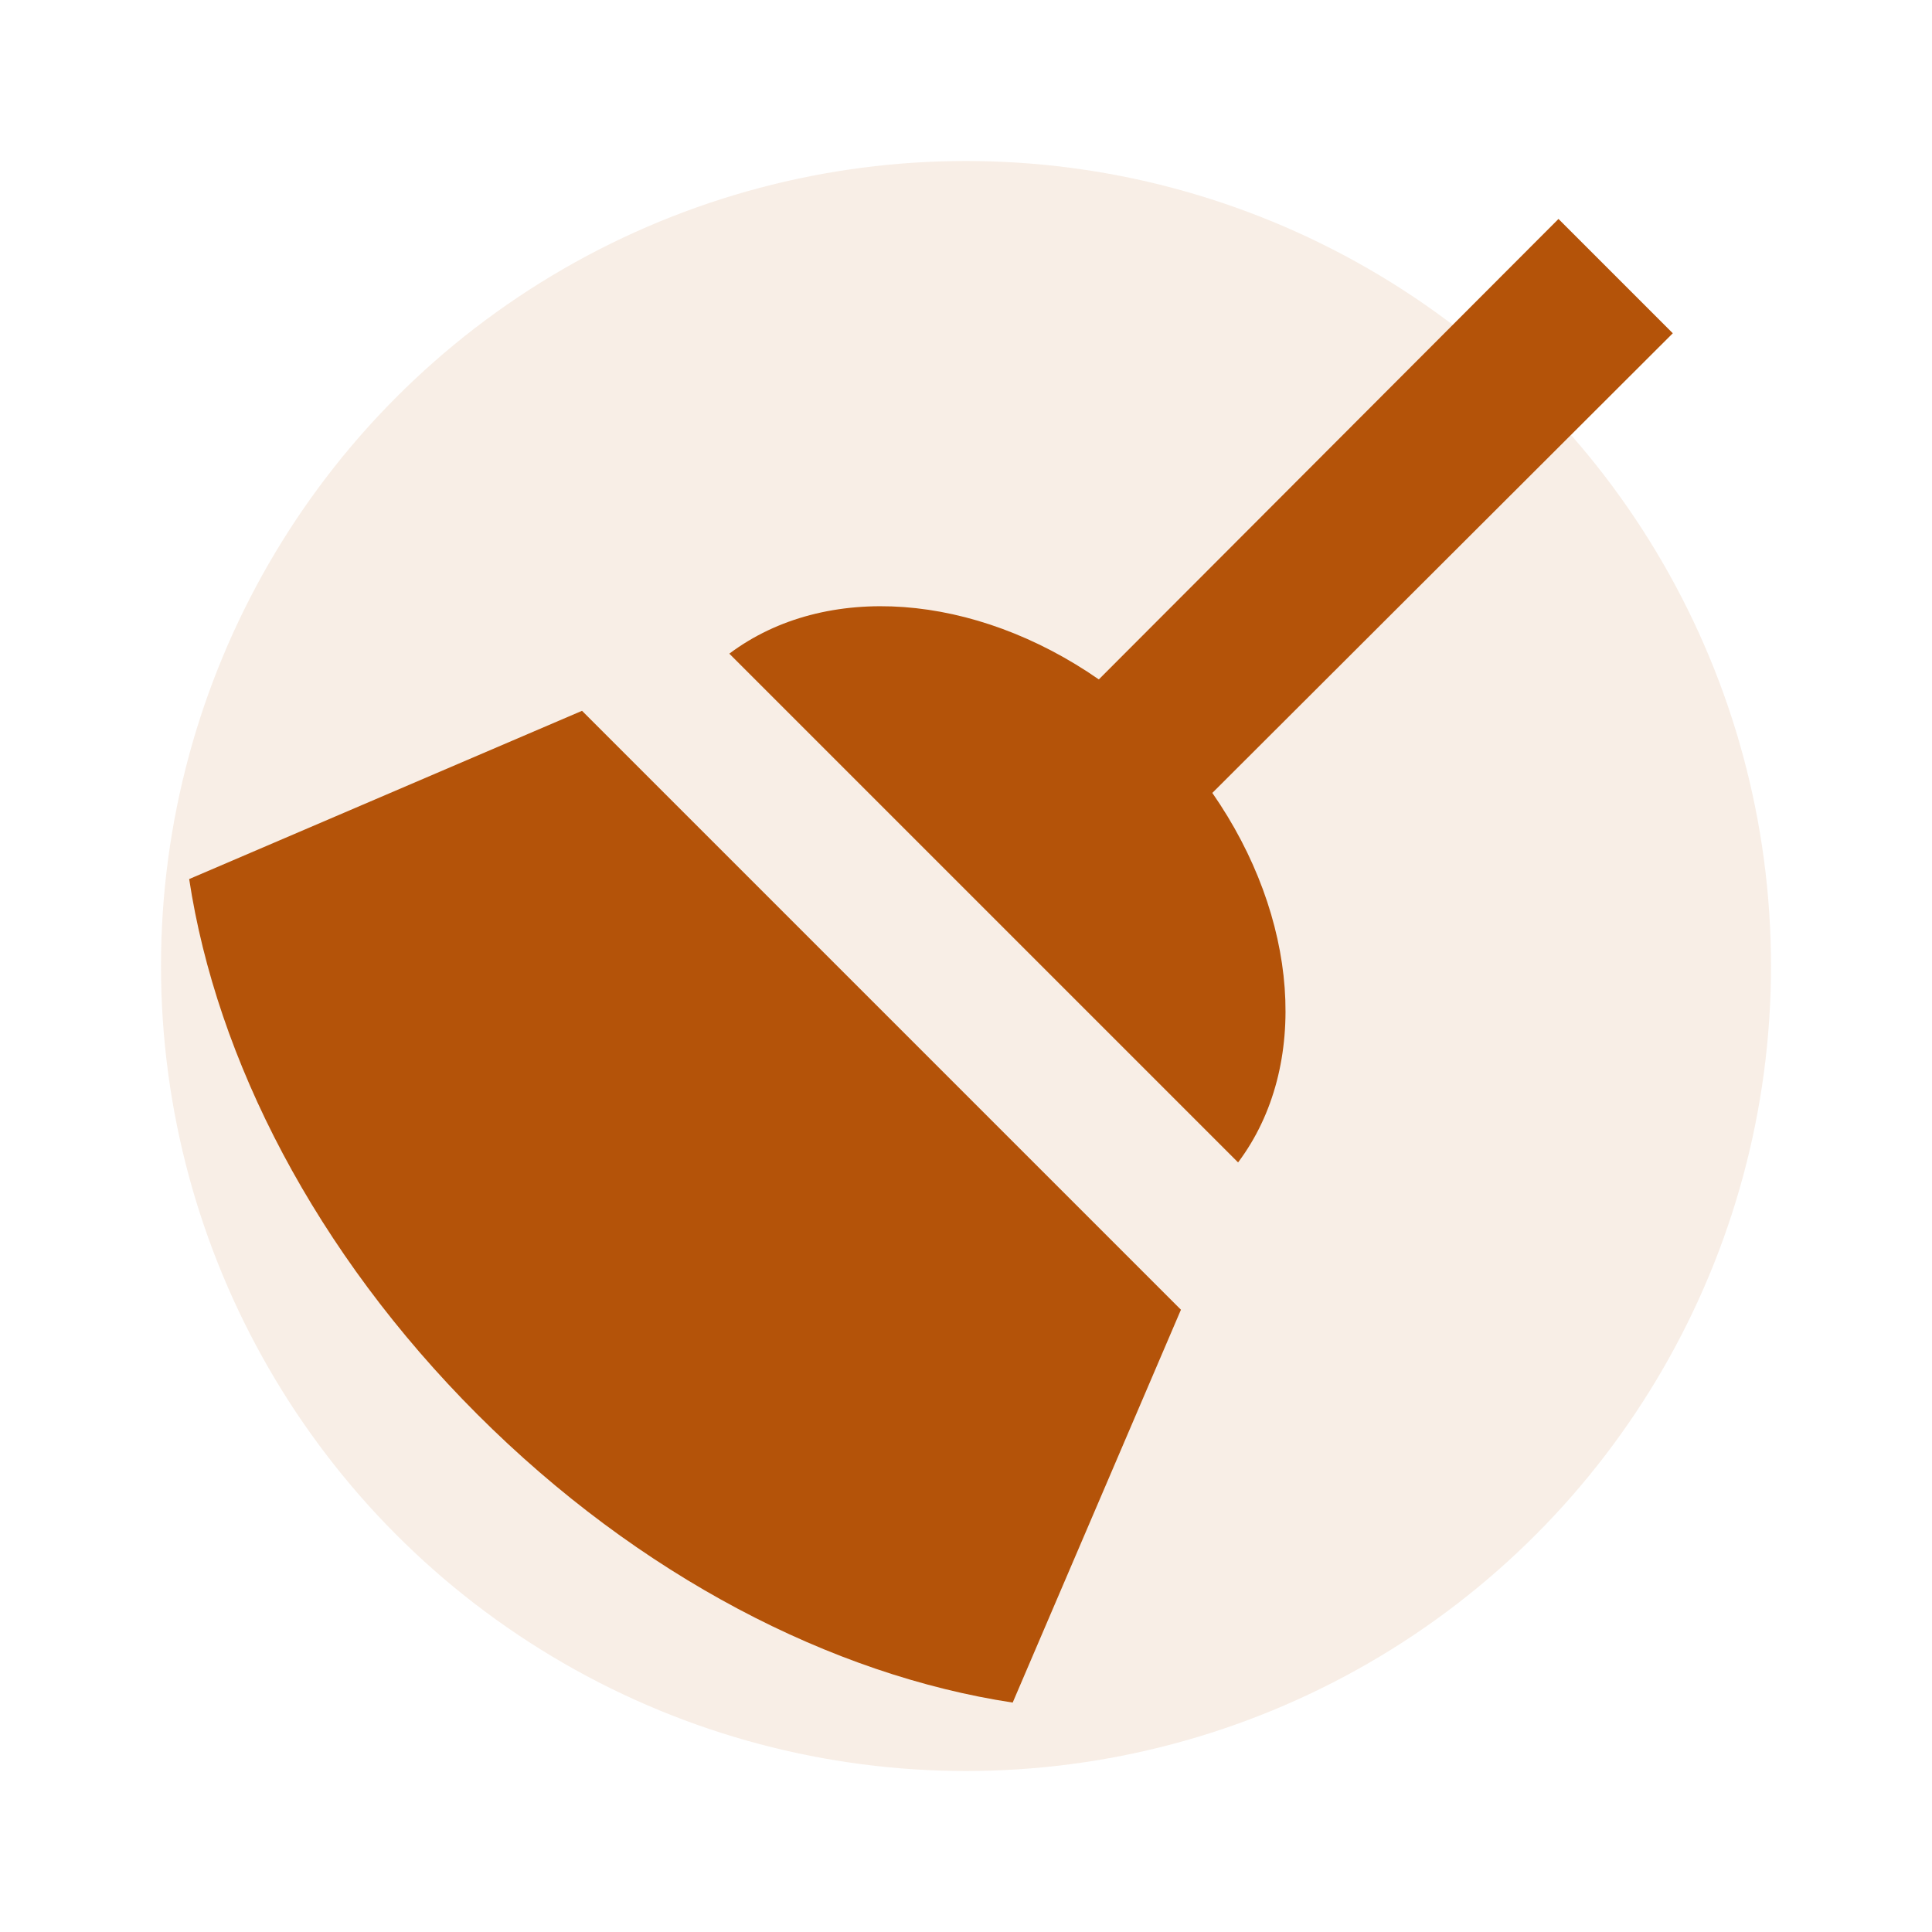
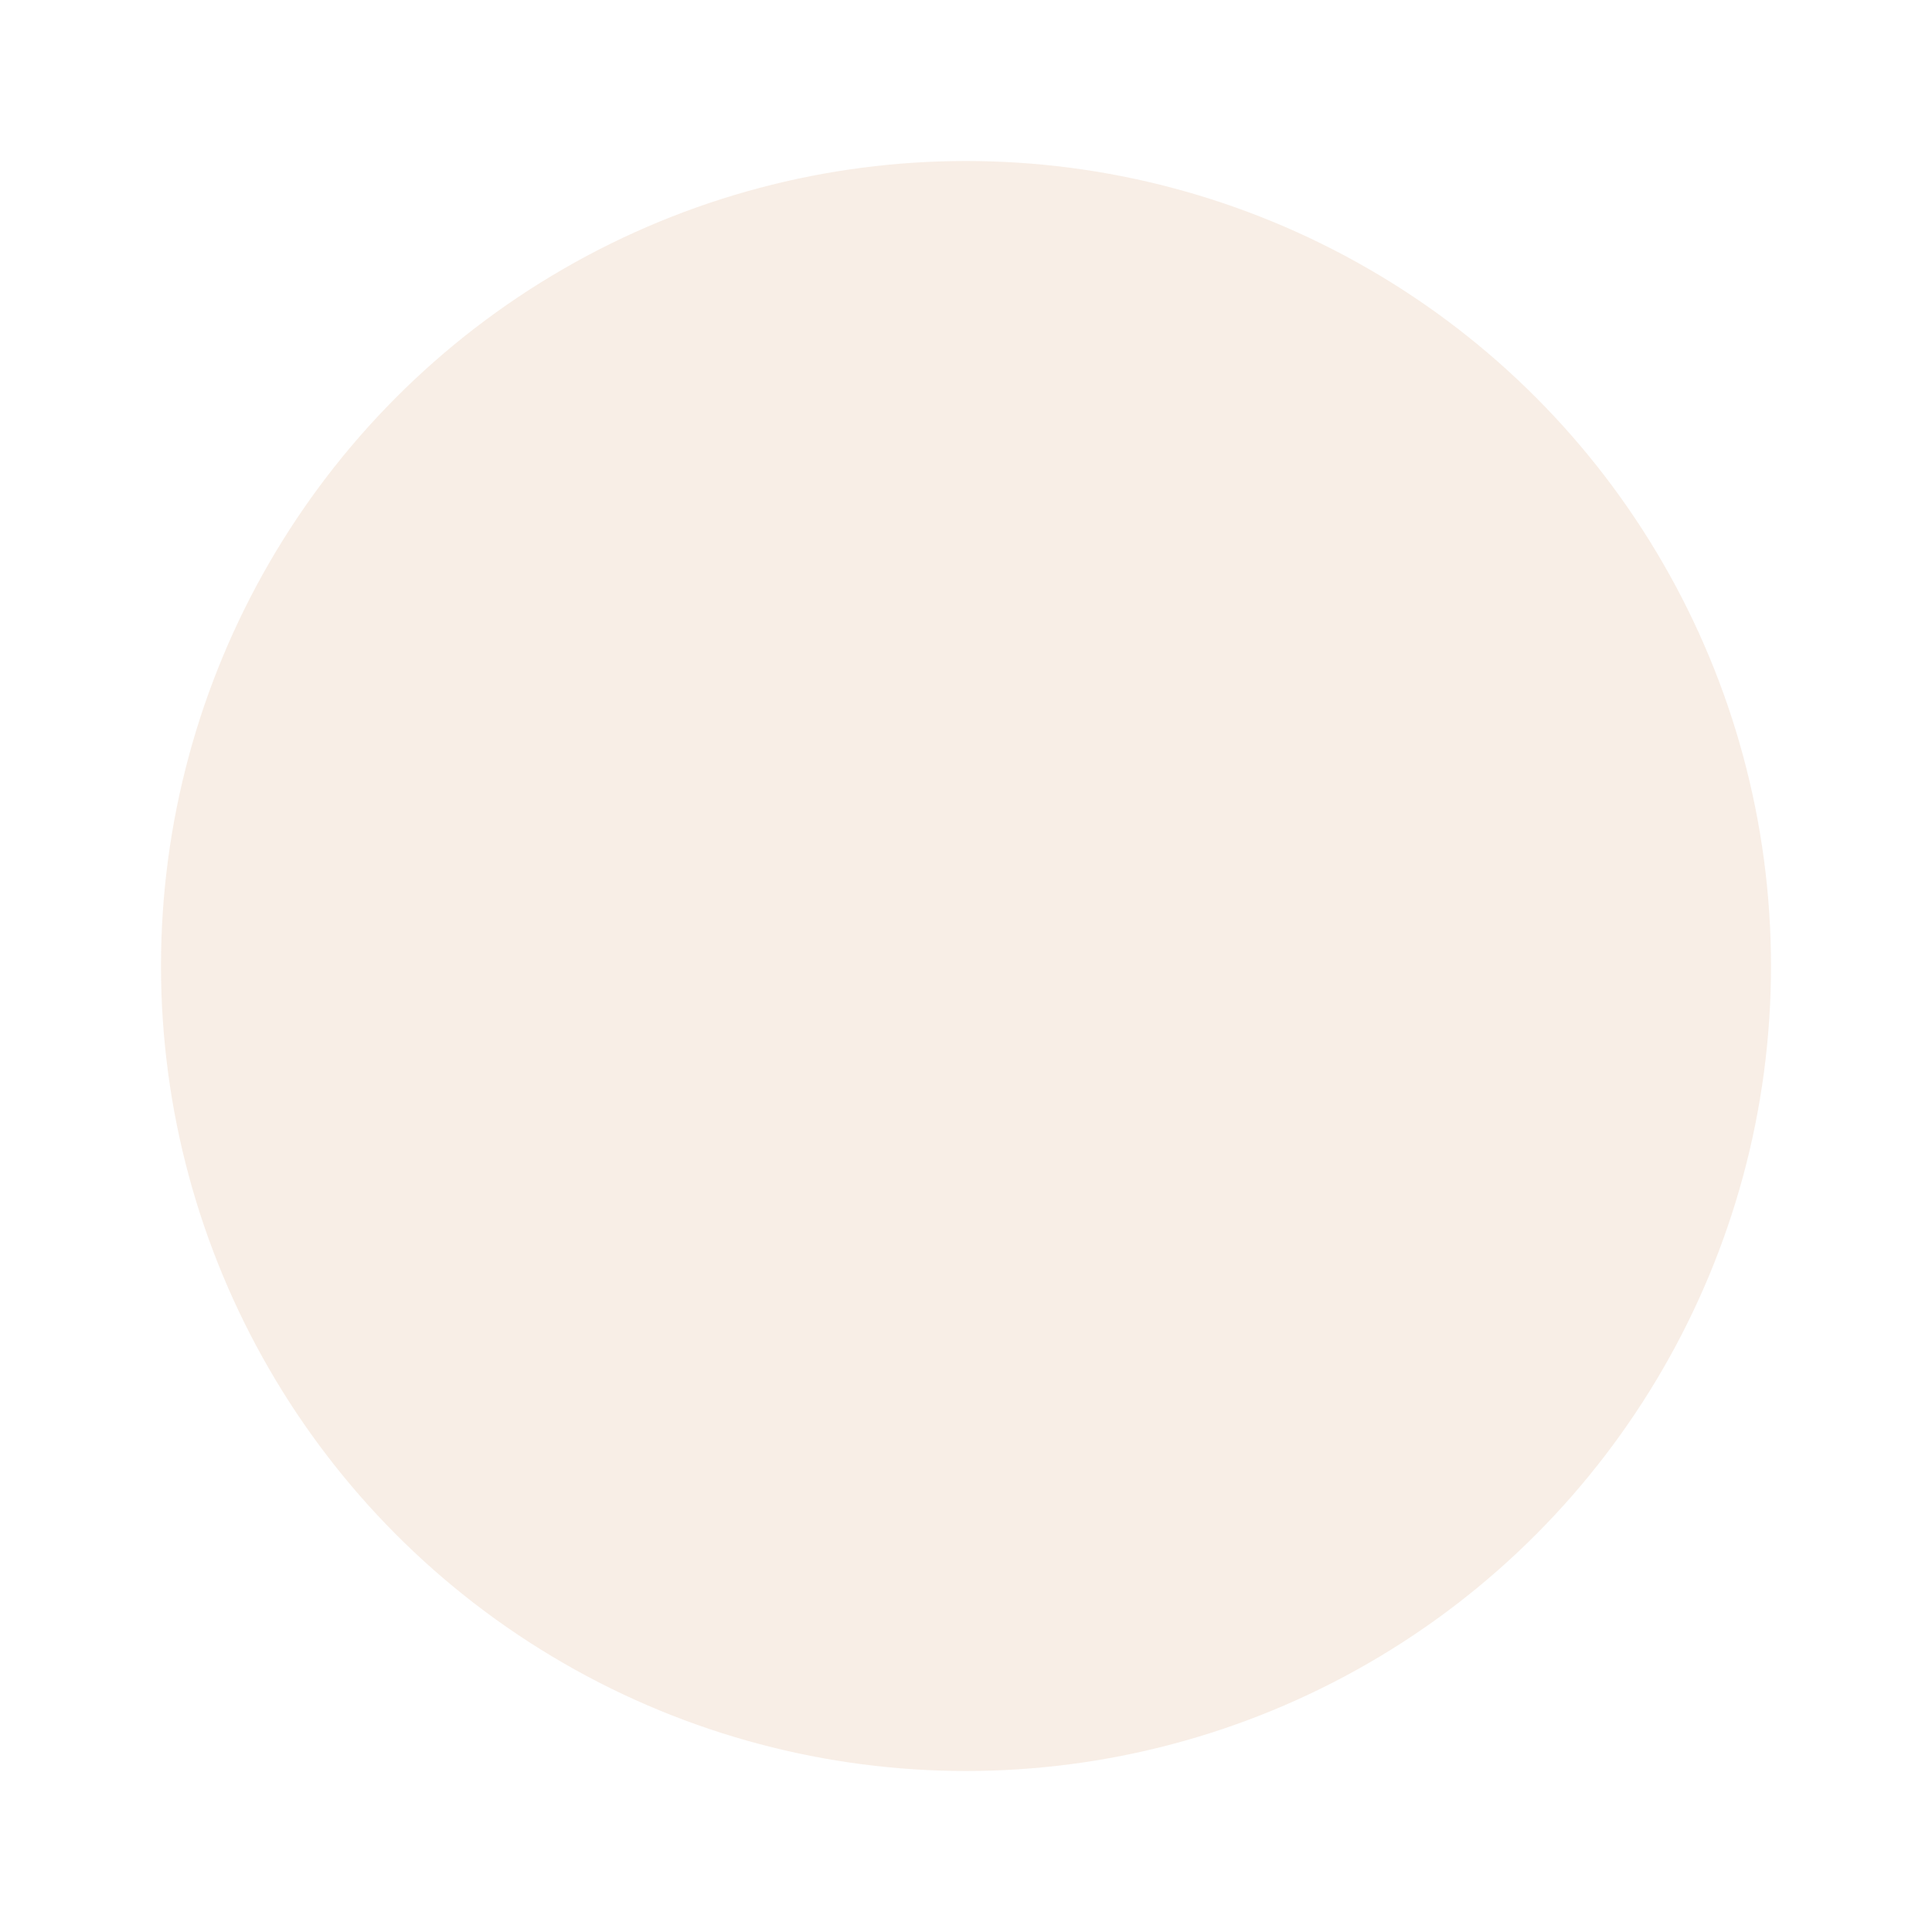
<svg xmlns="http://www.w3.org/2000/svg" viewBox="0 0 24 24" width="32" height="32">
  <circle cx="12" cy="12" r="10" fill="#B45309" opacity="0.1" />
-   <path d="M19.36 2.72L20.78 4.14L15.06 9.85C16.13 11.39 16.28 13.24 15.38 14.44L9.06 8.12C10.26 7.22 12.11 7.37 13.65 8.44L19.36 2.72ZM5.93 17.57C3.92 15.56 2.69 13.16 2.35 10.92L7.23 8.83L14.67 16.27L12.58 21.15C10.34 20.81 7.94 19.58 5.93 17.57Z" fill="#B45309" />
</svg>